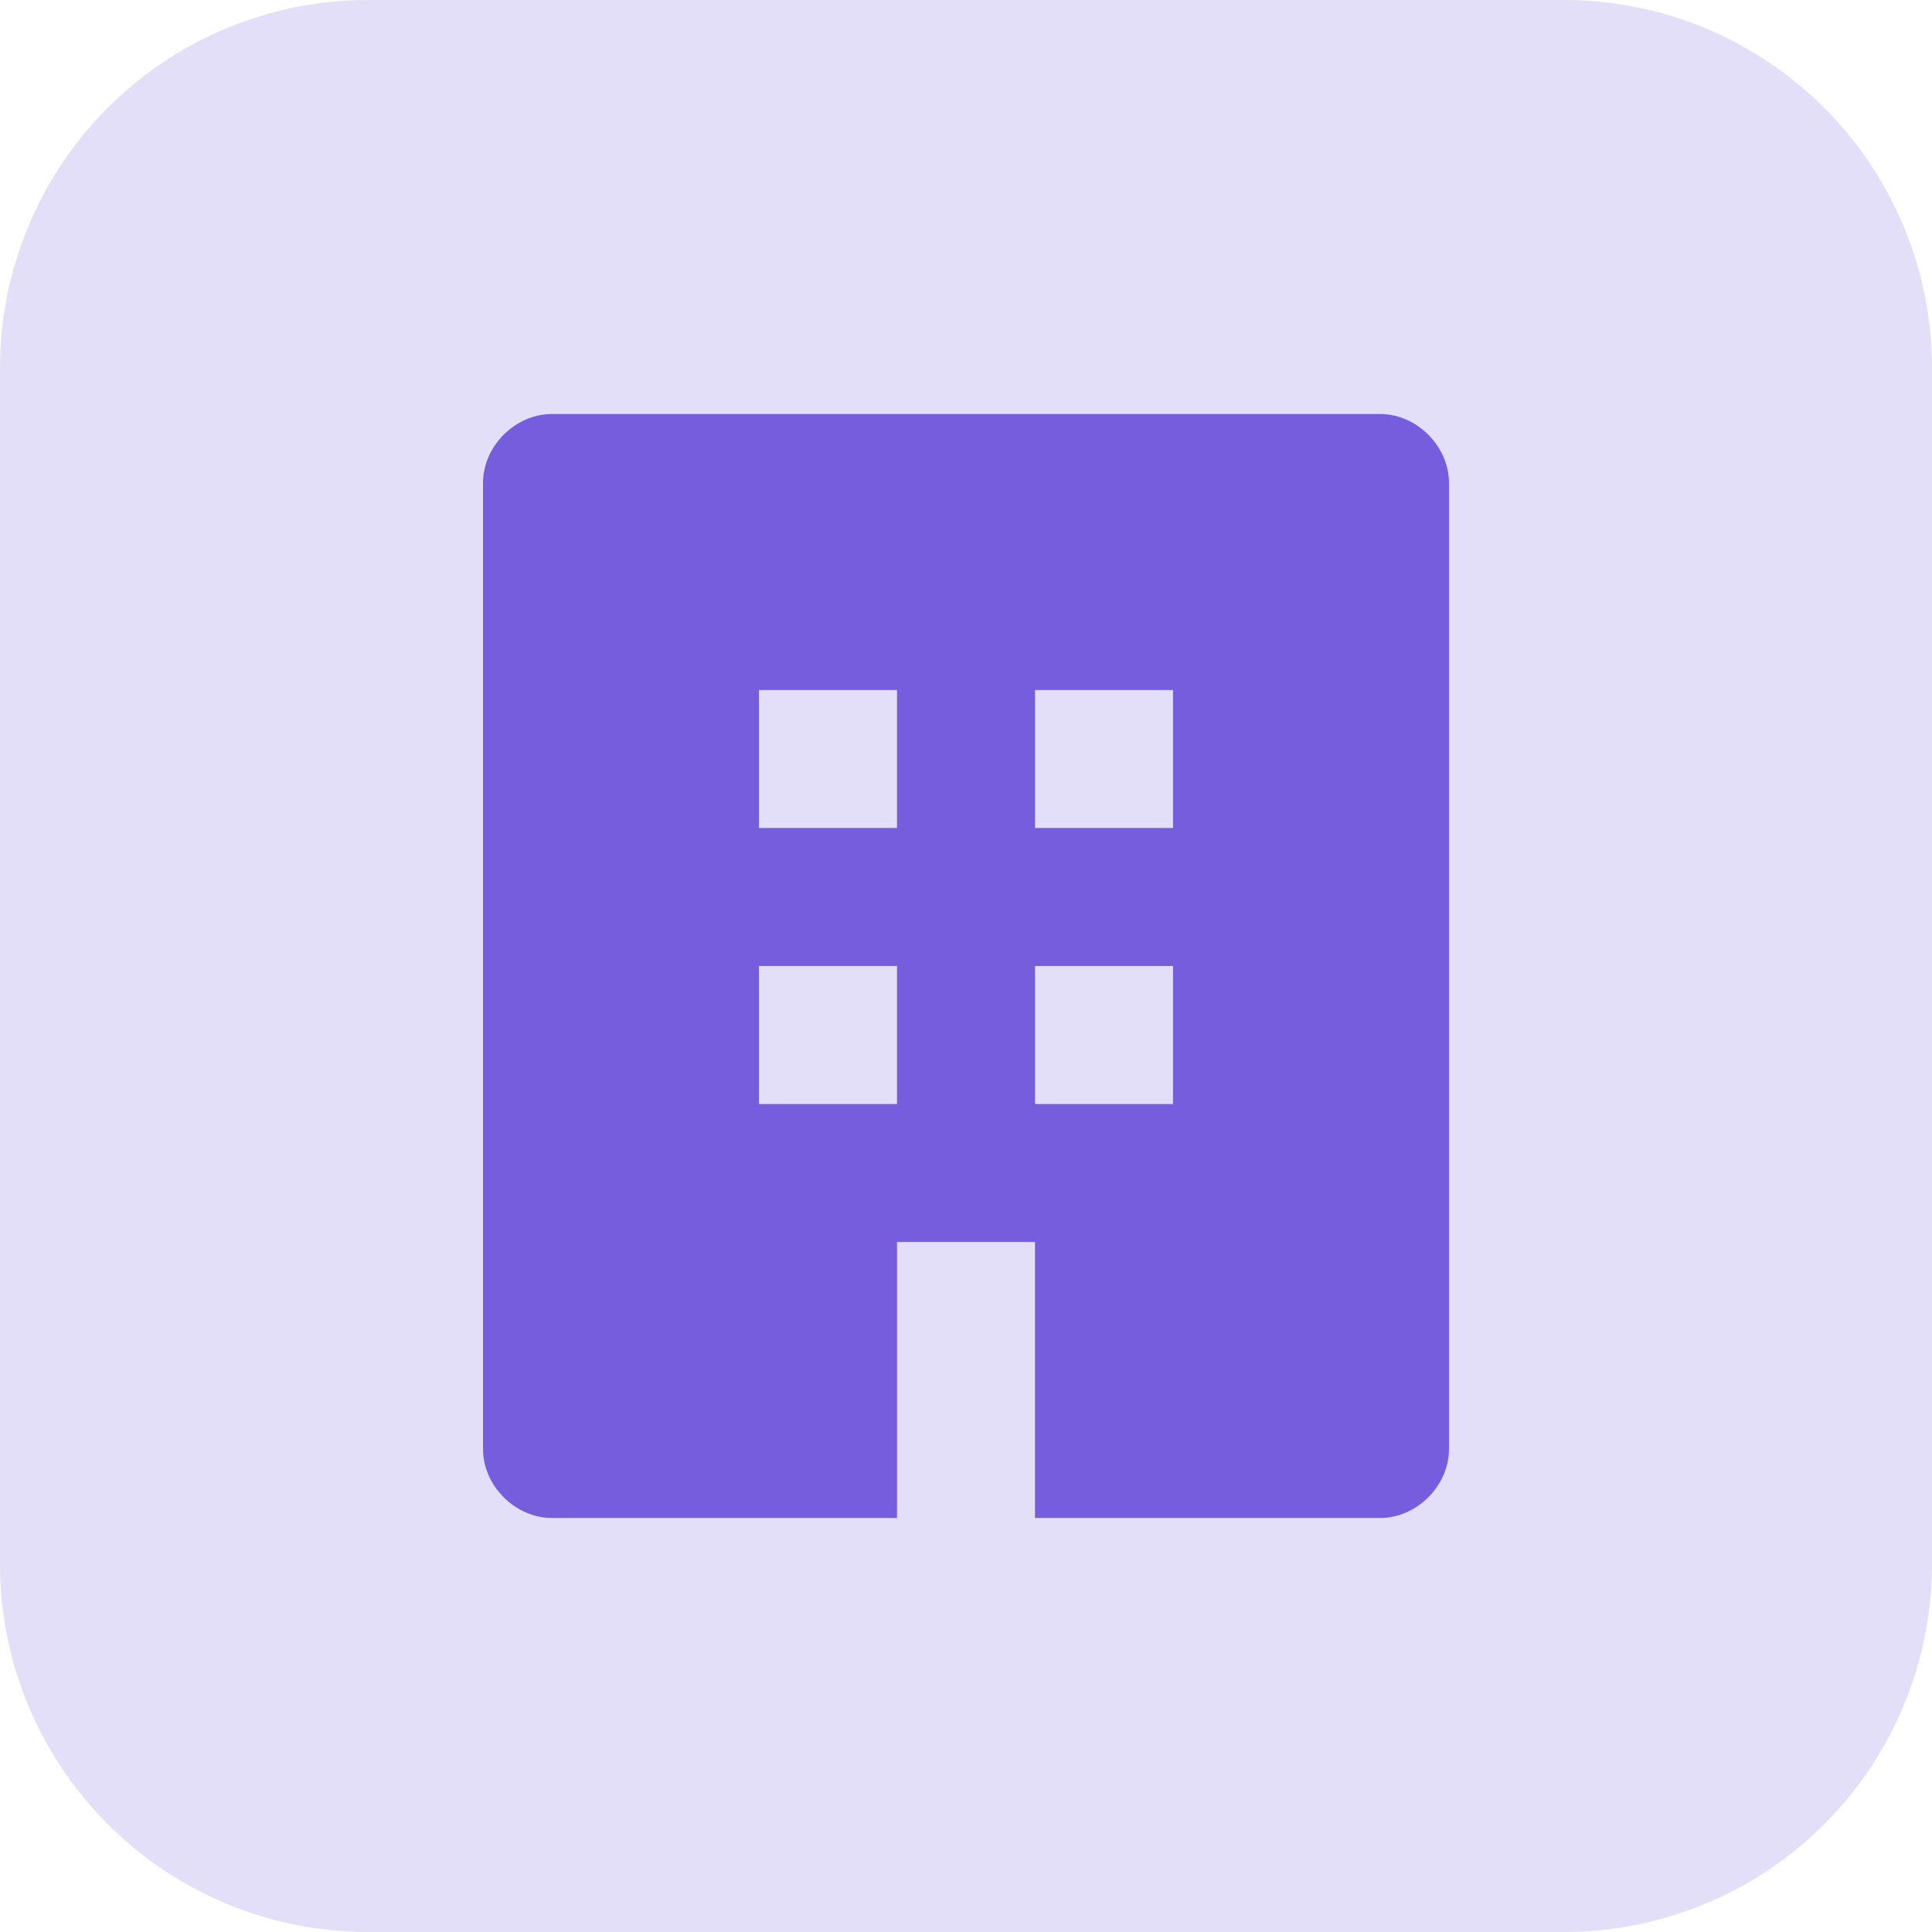
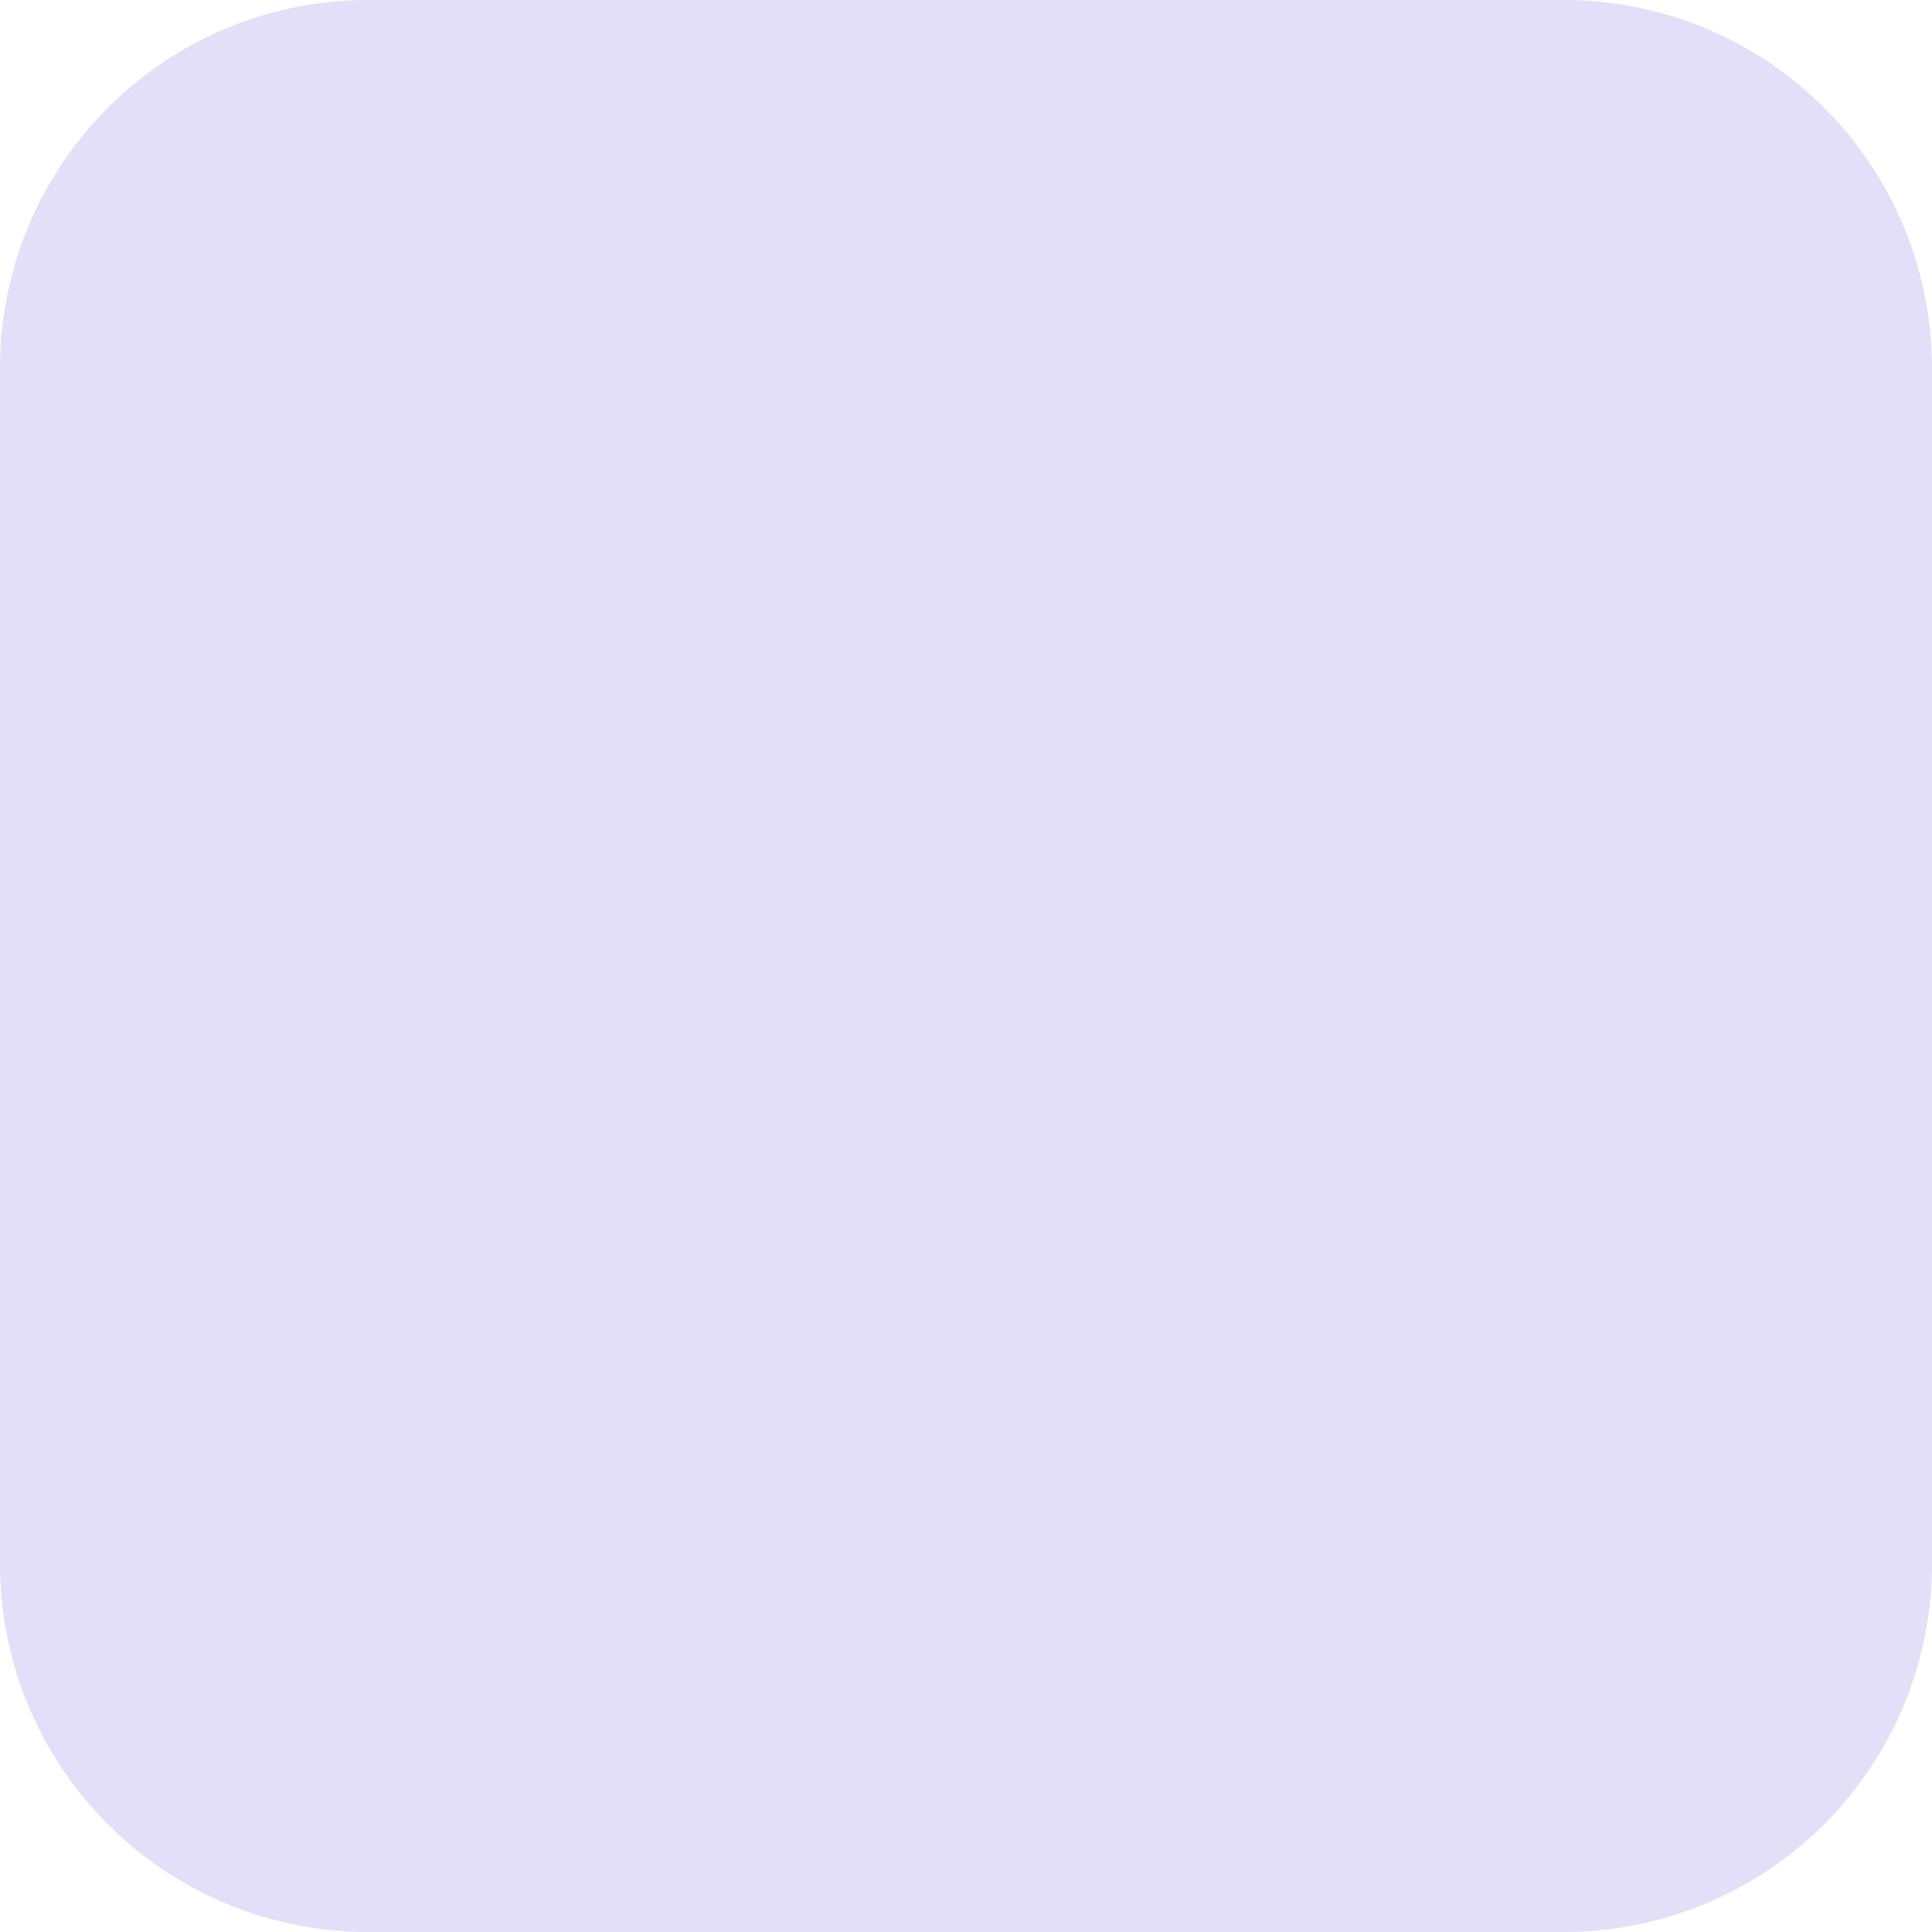
<svg xmlns="http://www.w3.org/2000/svg" width="42" height="42" fill="none">
  <path fill="#E4DFF8" d="M0 8a8 8 0 0 1 8-8h26a8 8 0 0 1 8 8v26a8 8 0 0 1-8 8H8a8 8 0 0 1-8-8V8Z" />
-   <path fill="#765DDE" d="M30 9H12c-.8 0-1.5.7-1.5 1.5v21c0 .8.7 1.5 1.5 1.5h7.5v-6h3v6H30c.8 0 1.5-.7 1.5-1.5v-21c0-.8-.7-1.5-1.5-1.5ZM19.5 24h-3v-3h3v3Zm0-6h-3v-3h3v3Zm6 6h-3v-3h3v3Zm0-6h-3v-3h3v3Z" />
</svg>